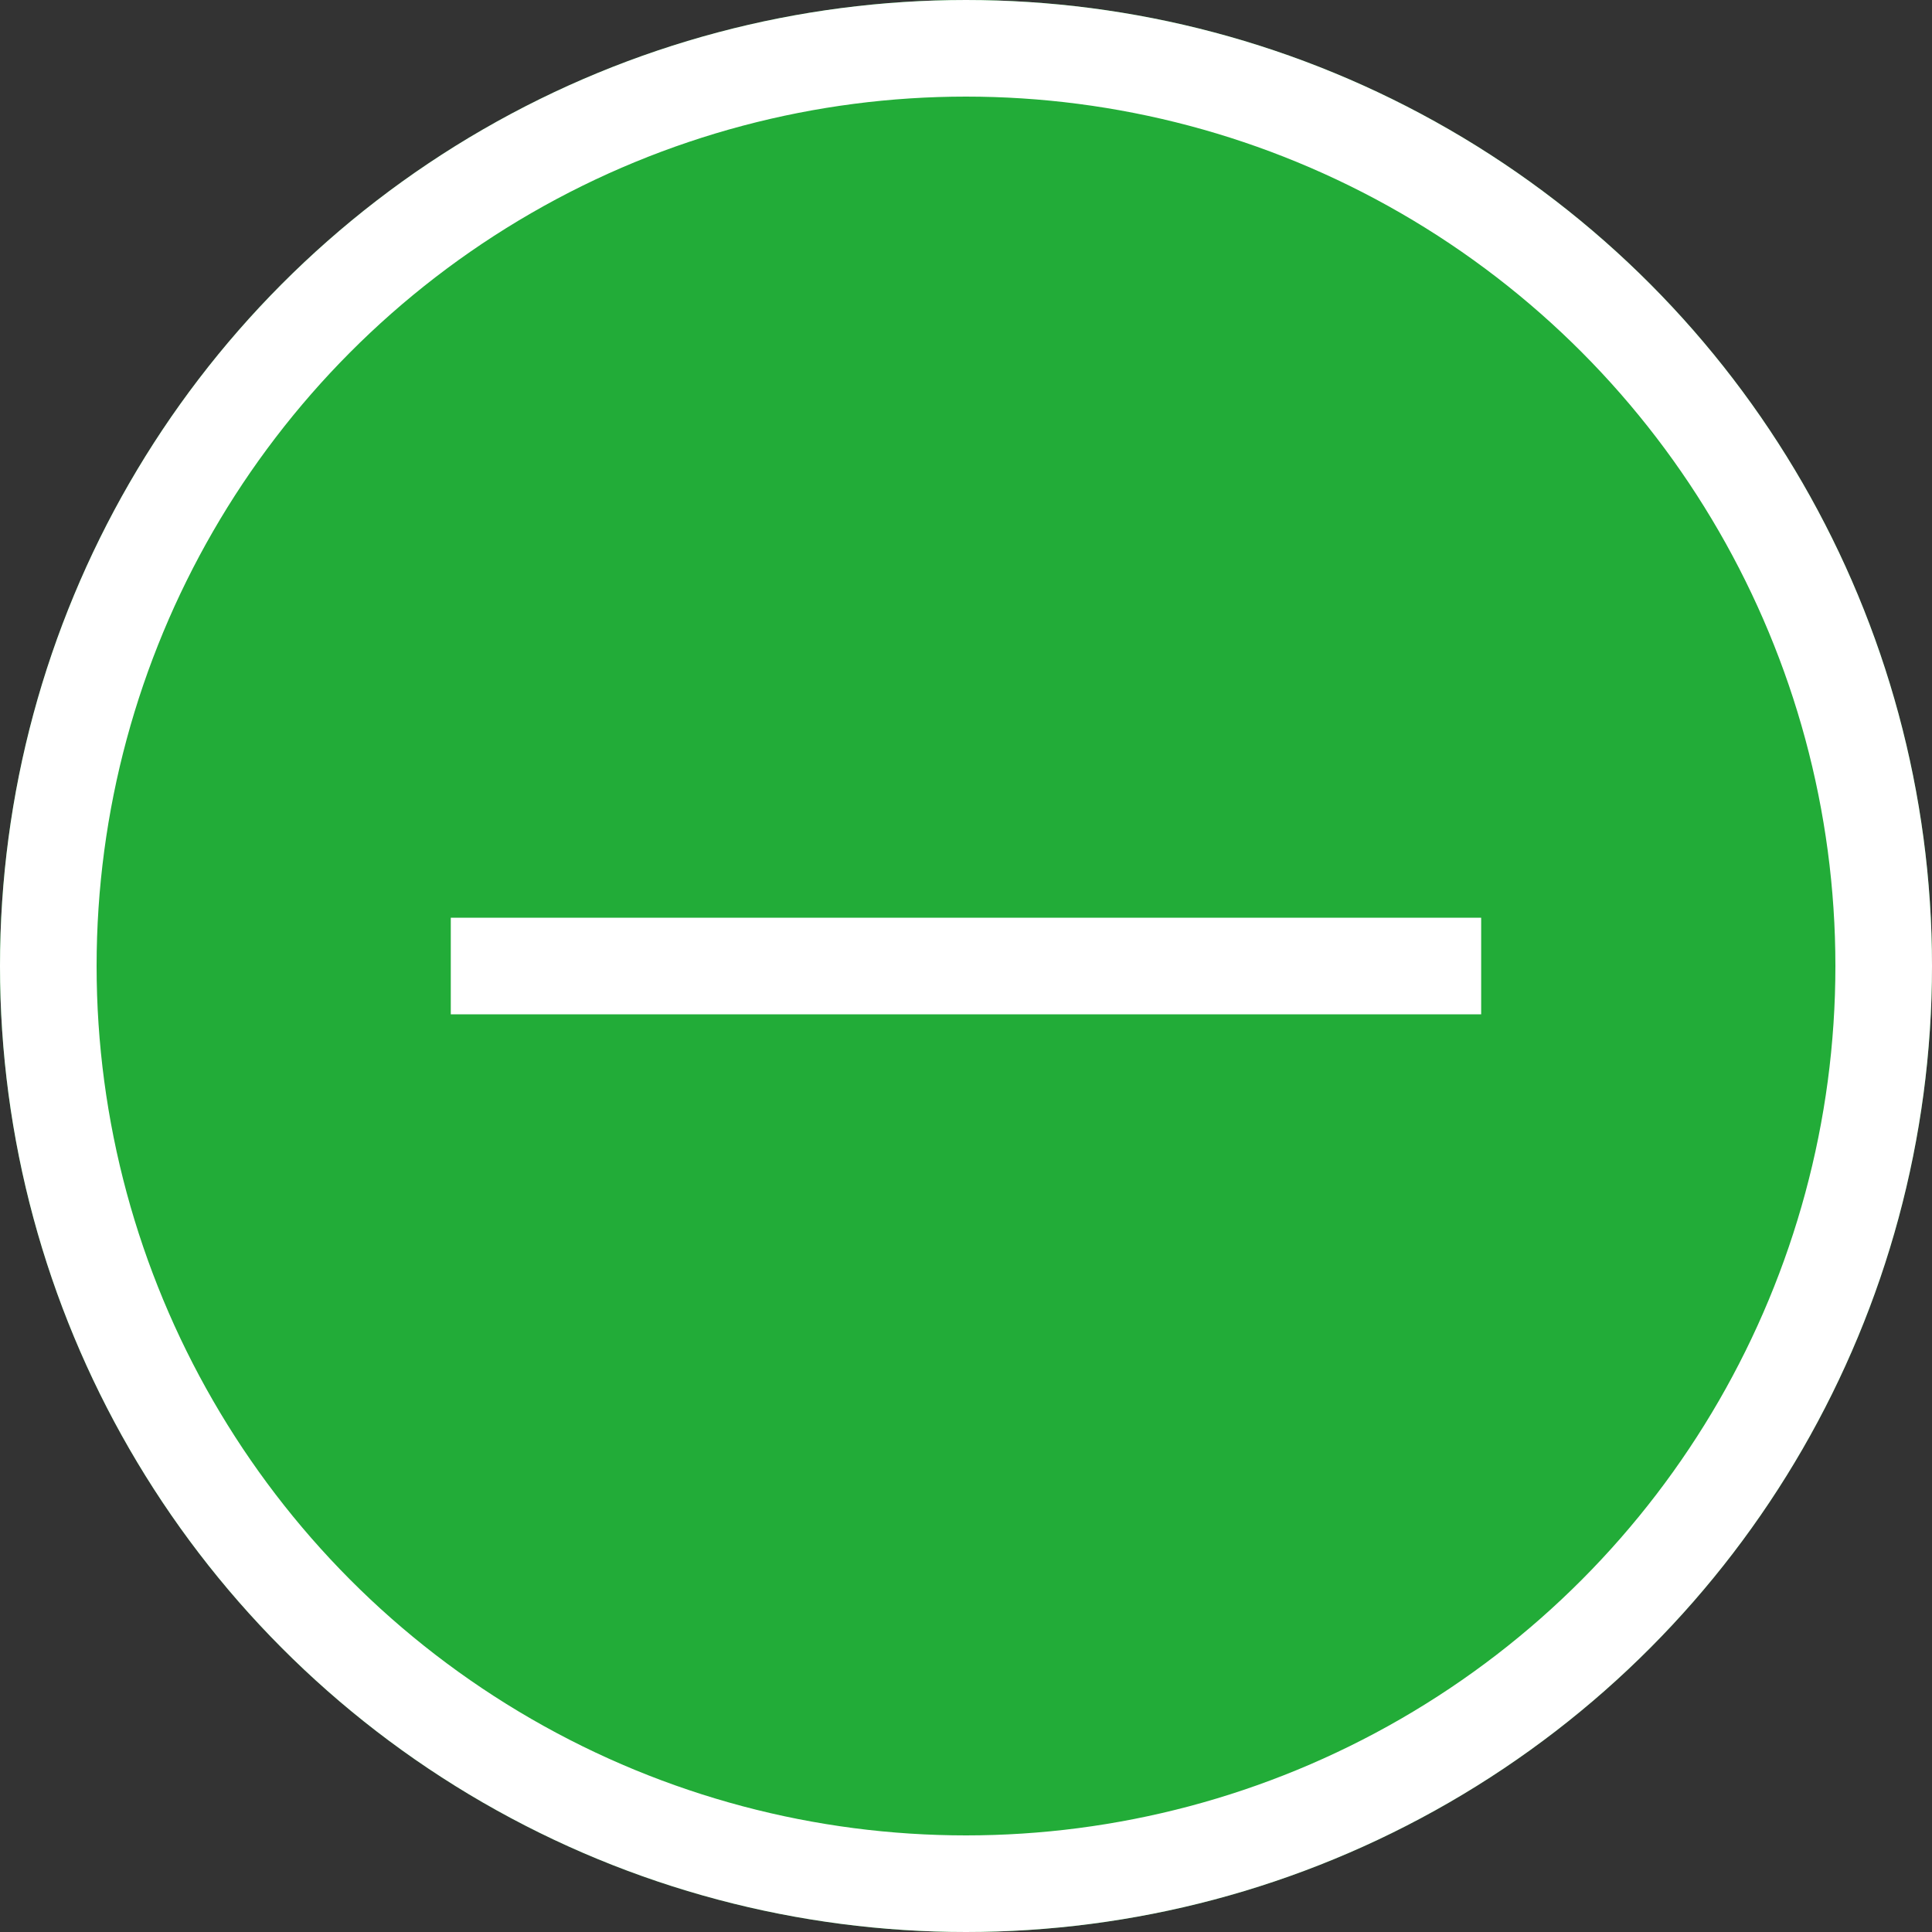
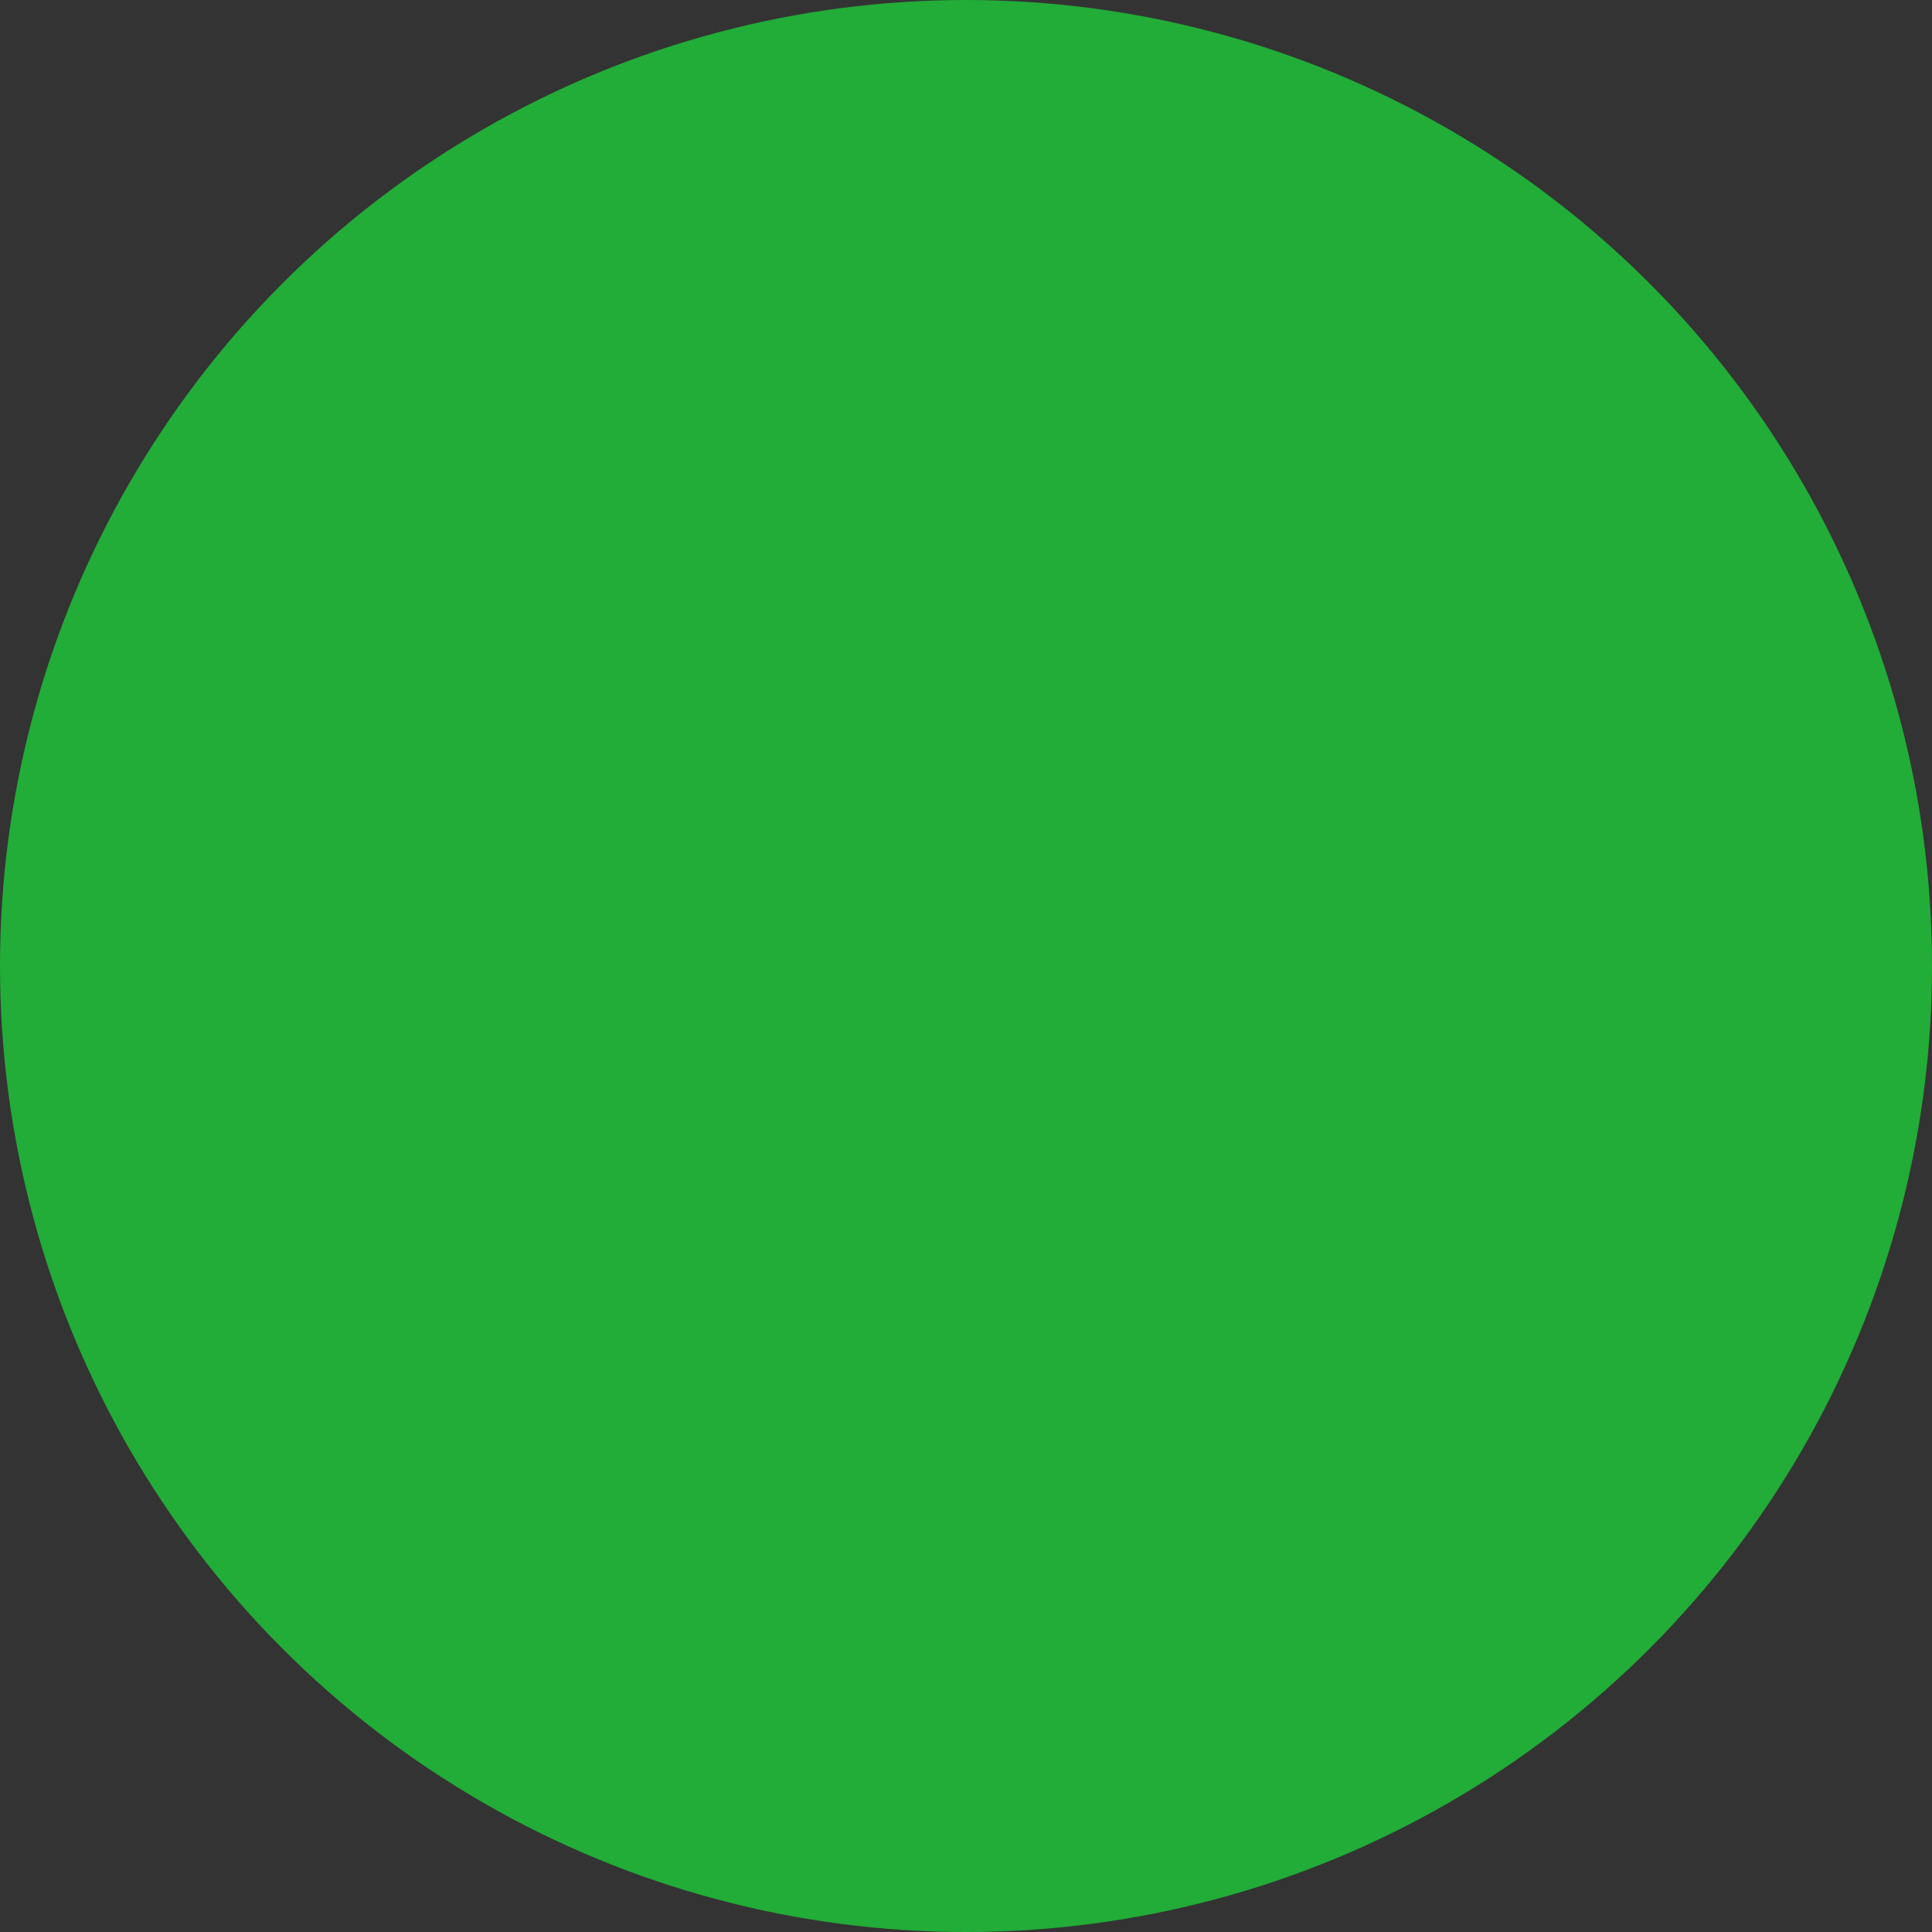
<svg xmlns="http://www.w3.org/2000/svg" width="40" height="40" viewBox="0 0 40 40">
  <rect x="0" y="0" width="40" height="40" fill="#333333" stroke="none" />
  <g id="グループ_453" data-name="グループ 453" transform="translate(-20 -1149)">
    <g id="楕円形_18" data-name="楕円形 18" transform="translate(20 1149)" fill="#22ac38" stroke="#fff" stroke-width="2">
      <circle cx="20" cy="20" r="20" stroke="none" />
-       <circle cx="20" cy="20" r="19" fill="none" />
    </g>
    <g id="グループ_451" data-name="グループ 451" transform="translate(29.333 1169)">
-       <line id="線_68" data-name="線 68" y2="21.333" transform="translate(21.333 0) rotate(90)" fill="none" stroke="#fff" stroke-width="2" />
-     </g>
+       </g>
  </g>
</svg>